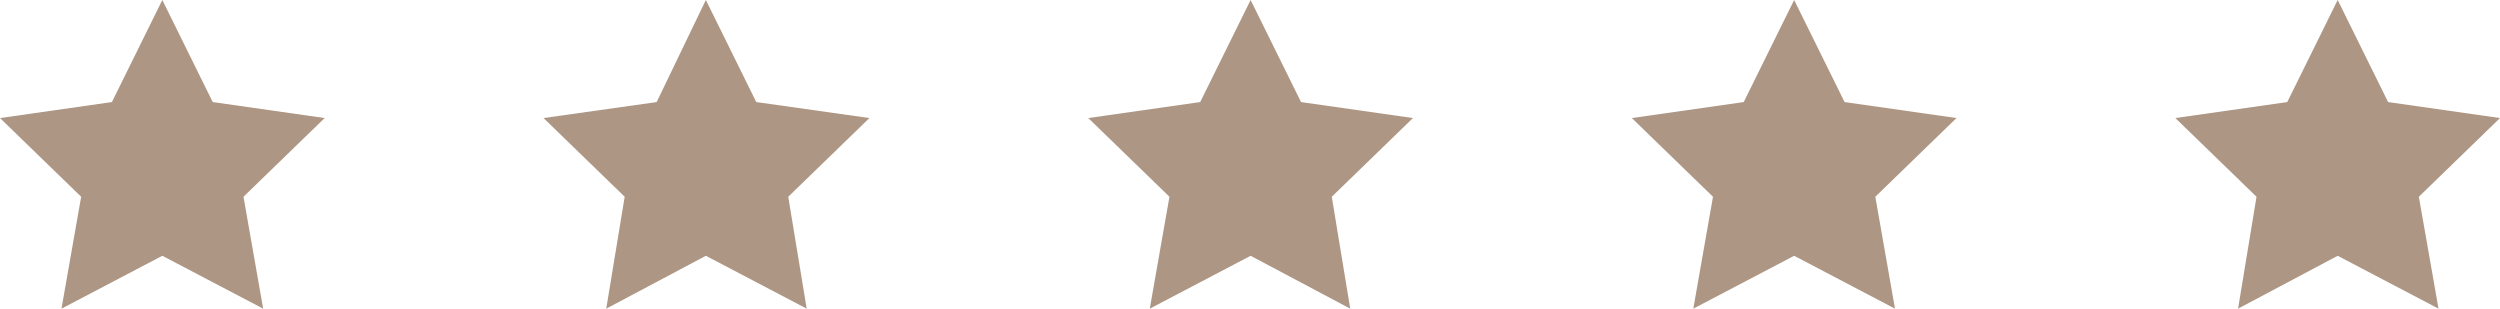
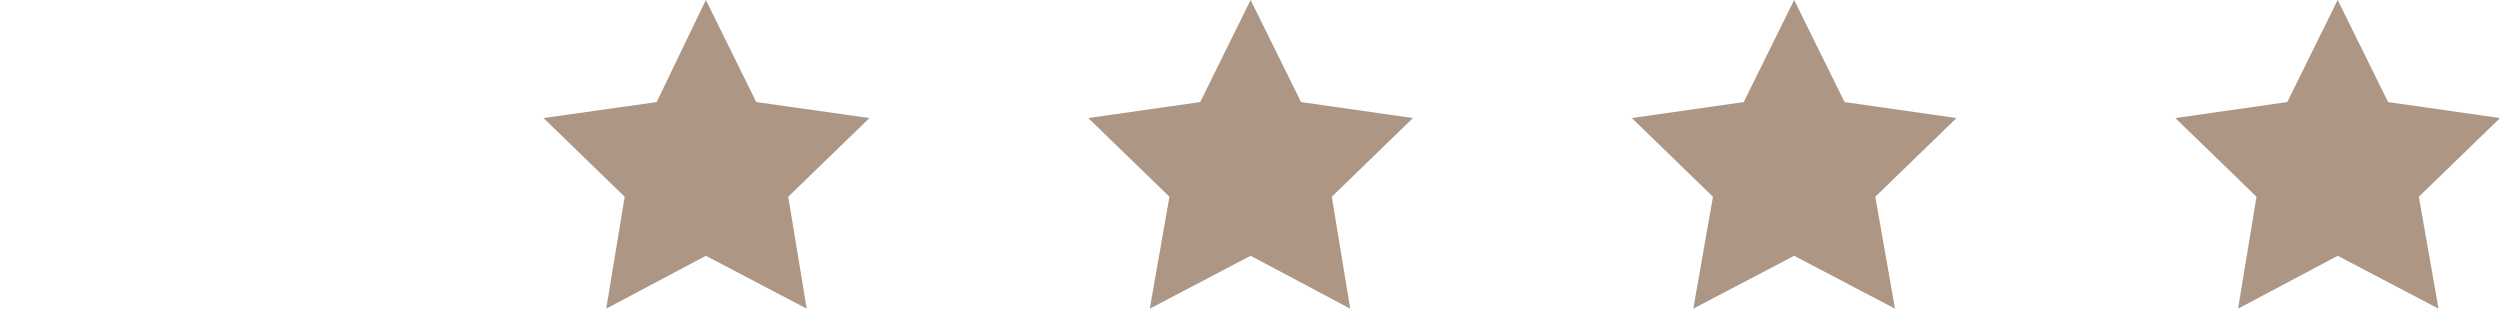
<svg xmlns="http://www.w3.org/2000/svg" version="1.1" id="Layer_1" x="0px" y="0px" viewBox="0 0 203.3 25.1" style="enable-background:new 0 0 203.3 25.1;" xml:space="preserve">
  <style type="text/css">
	.st0{fill:#1E1E1E;}
	.st1{fill:#AD9684;}
	.st2{clip-path:url(#SVGID_00000075870102130902855600000013374452890778754691_);}
	.st3{clip-path:url(#SVGID_00000000223214751636495170000017449832853314670502_);}
	.st4{opacity:0.7;clip-path:url(#SVGID_00000146483960981736912170000010208468274097613207_);}
	.st5{clip-path:url(#SVGID_00000029749926585608383310000017888620632586985400_);}
	.st6{fill:#FFFFFF;}
	.st7{fill:none;stroke:#FFFFFF;stroke-width:0.5;stroke-miterlimit:10;}
	.st8{fill:none;stroke:#1E1E1E;stroke-miterlimit:10;}
	.st9{clip-path:url(#SVGID_00000035530317736151804760000003137476072278314889_);}
	.st10{clip-path:url(#SVGID_00000040560231164536266870000001512863949234591934_);}
	.st11{clip-path:url(#SVGID_00000011020352098067307800000011073175137070579632_);}
	.st12{clip-path:url(#SVGID_00000126305057120779613230000003850726396092584854_);}
	.st13{clip-path:url(#SVGID_00000075141162678296196800000001403223721515254168_);}
	.st14{clip-path:url(#SVGID_00000127036912742941614000000009228920902767002763_);}
	.st15{clip-path:url(#SVGID_00000044165156928336670030000016646088097071654030_);}
	.st16{clip-path:url(#SVGID_00000099660013662097972290000002080153865514099842_);}
	.st17{fill-rule:evenodd;clip-rule:evenodd;fill:#FFFFFF;}
	.st18{opacity:0.25;}
	.st19{clip-path:url(#SVGID_00000134213187640942880400000000748728490306088880_);}
	.st20{fill:none;}
	.st21{opacity:0.25;clip-path:url(#SVGID_00000003784337215596085030000002145028156550497938_);}
	.st22{clip-path:url(#SVGID_00000127005343133118006440000002987754624043895192_);}
	.st23{clip-path:url(#SVGID_00000003784337215596085030000002145028156550497938_);fill:#FFFFFF;}
	.st24{clip-path:url(#SVGID_00000003784337215596085030000002145028156550497938_);fill:#AD9684;}
	.st25{opacity:0.25;clip-path:url(#SVGID_00000128477066039441966920000003415514414504123318_);}
	.st26{clip-path:url(#SVGID_00000078031337192202827760000015858095163832978846_);}
	.st27{clip-path:url(#SVGID_00000128477066039441966920000003415514414504123318_);fill:#FFFFFF;}
	.st28{clip-path:url(#SVGID_00000128477066039441966920000003415514414504123318_);fill:#AD9684;}
	.st29{clip-path:url(#SVGID_00000077296304309083467550000016111506554387298435_);fill:#FFFFFF;}
	.st30{clip-path:url(#SVGID_00000085248670544905656850000009907963742834111674_);fill:#FFFFFF;}
	.st31{clip-path:url(#SVGID_00000014594764904977067220000017318627707764707472_);}
	.st32{clip-path:url(#SVGID_00000054243341842882137660000004271069531353983673_);}
	.st33{clip-path:url(#SVGID_00000041277791364678746550000005568768289032002726_);}
	.st34{clip-path:url(#SVGID_00000025403549555657069160000015952770881743418011_);}
	.st35{clip-path:url(#SVGID_00000070816516813337994400000008429228987315927442_);}
	.st36{clip-path:url(#SVGID_00000080188511181887535180000004395663432219884469_);}
	.st37{fill:none;stroke:#1E1E1E;stroke-width:3;stroke-miterlimit:10;}
	.st38{clip-path:url(#SVGID_00000026846277365124166870000000841731861198515594_);}
	.st39{clip-path:url(#SVGID_00000180325205800798449920000012031264030562086313_);}
	.st40{clip-path:url(#SVGID_00000100343228574557085290000005426579496782973323_);}
	.st41{fill:none;stroke:#1E1E1E;stroke-width:0.5;stroke-miterlimit:10;}
	.st42{clip-path:url(#SVGID_00000006688900197194721640000015878486669959805075_);}
	.st43{clip-path:url(#SVGID_00000073706891139637674810000010745356936331340938_);}
	.st44{clip-path:url(#SVGID_00000083072270931067819330000015881765162651119542_);}
	.st45{clip-path:url(#SVGID_00000054230462364145621870000014907927119481906066_);fill:#AD9684;}
	.st46{clip-path:url(#SVGID_00000106866870620188278750000007038443570662620314_);fill:#1E1E1E;}
	.st47{clip-path:url(#SVGID_00000043446273995467485530000003779155116971380879_);}
	.st48{opacity:0.65;clip-path:url(#SVGID_00000043446273995467485530000003779155116971380879_);}
	.st49{opacity:0.15;clip-path:url(#SVGID_00000170259408695387363010000016582574116772425093_);}
	.st50{clip-path:url(#SVGID_00000113311865527783226450000018179796144176911542_);}
	.st51{clip-path:url(#SVGID_00000170259408695387363010000016582574116772425093_);fill:#FFFFFF;}
	.st52{clip-path:url(#SVGID_00000043446273995467485530000003779155116971380879_);fill:#FFFFFF;}
	.st53{clip-path:url(#SVGID_00000052807382053234179090000006084246552866685837_);fill:#1E1E1E;}
	.st54{clip-path:url(#SVGID_00000127004668755494223570000003388378621671062411_);fill:none;stroke:#1E1E1E;stroke-miterlimit:10;}
	.st55{clip-path:url(#SVGID_00000102518023076711878500000018363150191516833427_);fill:#AD9684;}
	.st56{clip-path:url(#SVGID_00000110456589215451011880000003531340902963046294_);fill:#1E1E1E;}
	
		.st57{clip-path:url(#SVGID_00000110456589215451011880000003531340902963046294_);fill:none;stroke:#A1A1A1;stroke-width:0.5;stroke-miterlimit:10;}
	.st58{clip-path:url(#SVGID_00000064350853370312627730000007272621907553438340_);fill:#FFFFFF;}
	.st59{clip-path:url(#SVGID_00000165233586224029256880000010589711166605046163_);fill:#FFFFFF;}
	.st60{clip-path:url(#SVGID_00000077297490688980891260000004271589219933834116_);fill:#FFFFFF;}
	.st61{clip-path:url(#SVGID_00000135659185789781235930000011184613385231179922_);fill:#FFFFFF;}
	.st62{opacity:0.25;clip-path:url(#SVGID_00000034074569559934172790000010382033751690320806_);}
	.st63{clip-path:url(#SVGID_00000003093410944900348750000007812232378918372742_);}
	.st64{clip-path:url(#SVGID_00000034074569559934172790000010382033751690320806_);fill:#FFFFFF;}
	
		.st65{clip-path:url(#SVGID_00000034074569559934172790000010382033751690320806_);fill:none;stroke:#1E1E1E;stroke-width:3;stroke-miterlimit:10;}
	.st66{opacity:0.25;clip-path:url(#SVGID_00000004525341208191628810000007034545832051099265_);}
	.st67{clip-path:url(#SVGID_00000111170376925860701640000008132885618684856970_);}
	.st68{clip-path:url(#SVGID_00000004525341208191628810000007034545832051099265_);fill:#FFFFFF;}
	
		.st69{clip-path:url(#SVGID_00000004525341208191628810000007034545832051099265_);fill:none;stroke:#1E1E1E;stroke-width:3;stroke-miterlimit:10;}
</style>
  <g>
-     <polygon class="st1" points="13.2,0 17.3,8.3 26.4,9.6 19.8,16 21.4,25.1 13.2,20.8 5,25.1 6.6,16 0,9.6 9.1,8.3  " />
    <polygon class="st1" points="57.4,0 61.5,8.3 70.7,9.6 64.1,16 65.6,25.1 57.4,20.8 49.3,25.1 50.8,16 44.2,9.6 53.4,8.3  " />
    <polygon class="st1" points="101.7,0 105.8,8.3 114.9,9.6 108.3,16 109.8,25.1 101.7,20.8 93.5,25.1 95.1,16 88.5,9.6 97.6,8.3     " />
    <polygon class="st1" points="145.9,0 150,8.3 159.1,9.6 152.5,16 154.1,25.1 145.9,20.8 137.7,25.1 139.3,16 132.7,9.6 141.8,8.3     " />
    <polygon class="st1" points="190.1,0 194.2,8.3 203.3,9.6 196.7,16 198.3,25.1 190.1,20.8 182,25.1 183.5,16 176.9,9.6 186,8.3     " />
  </g>
</svg>